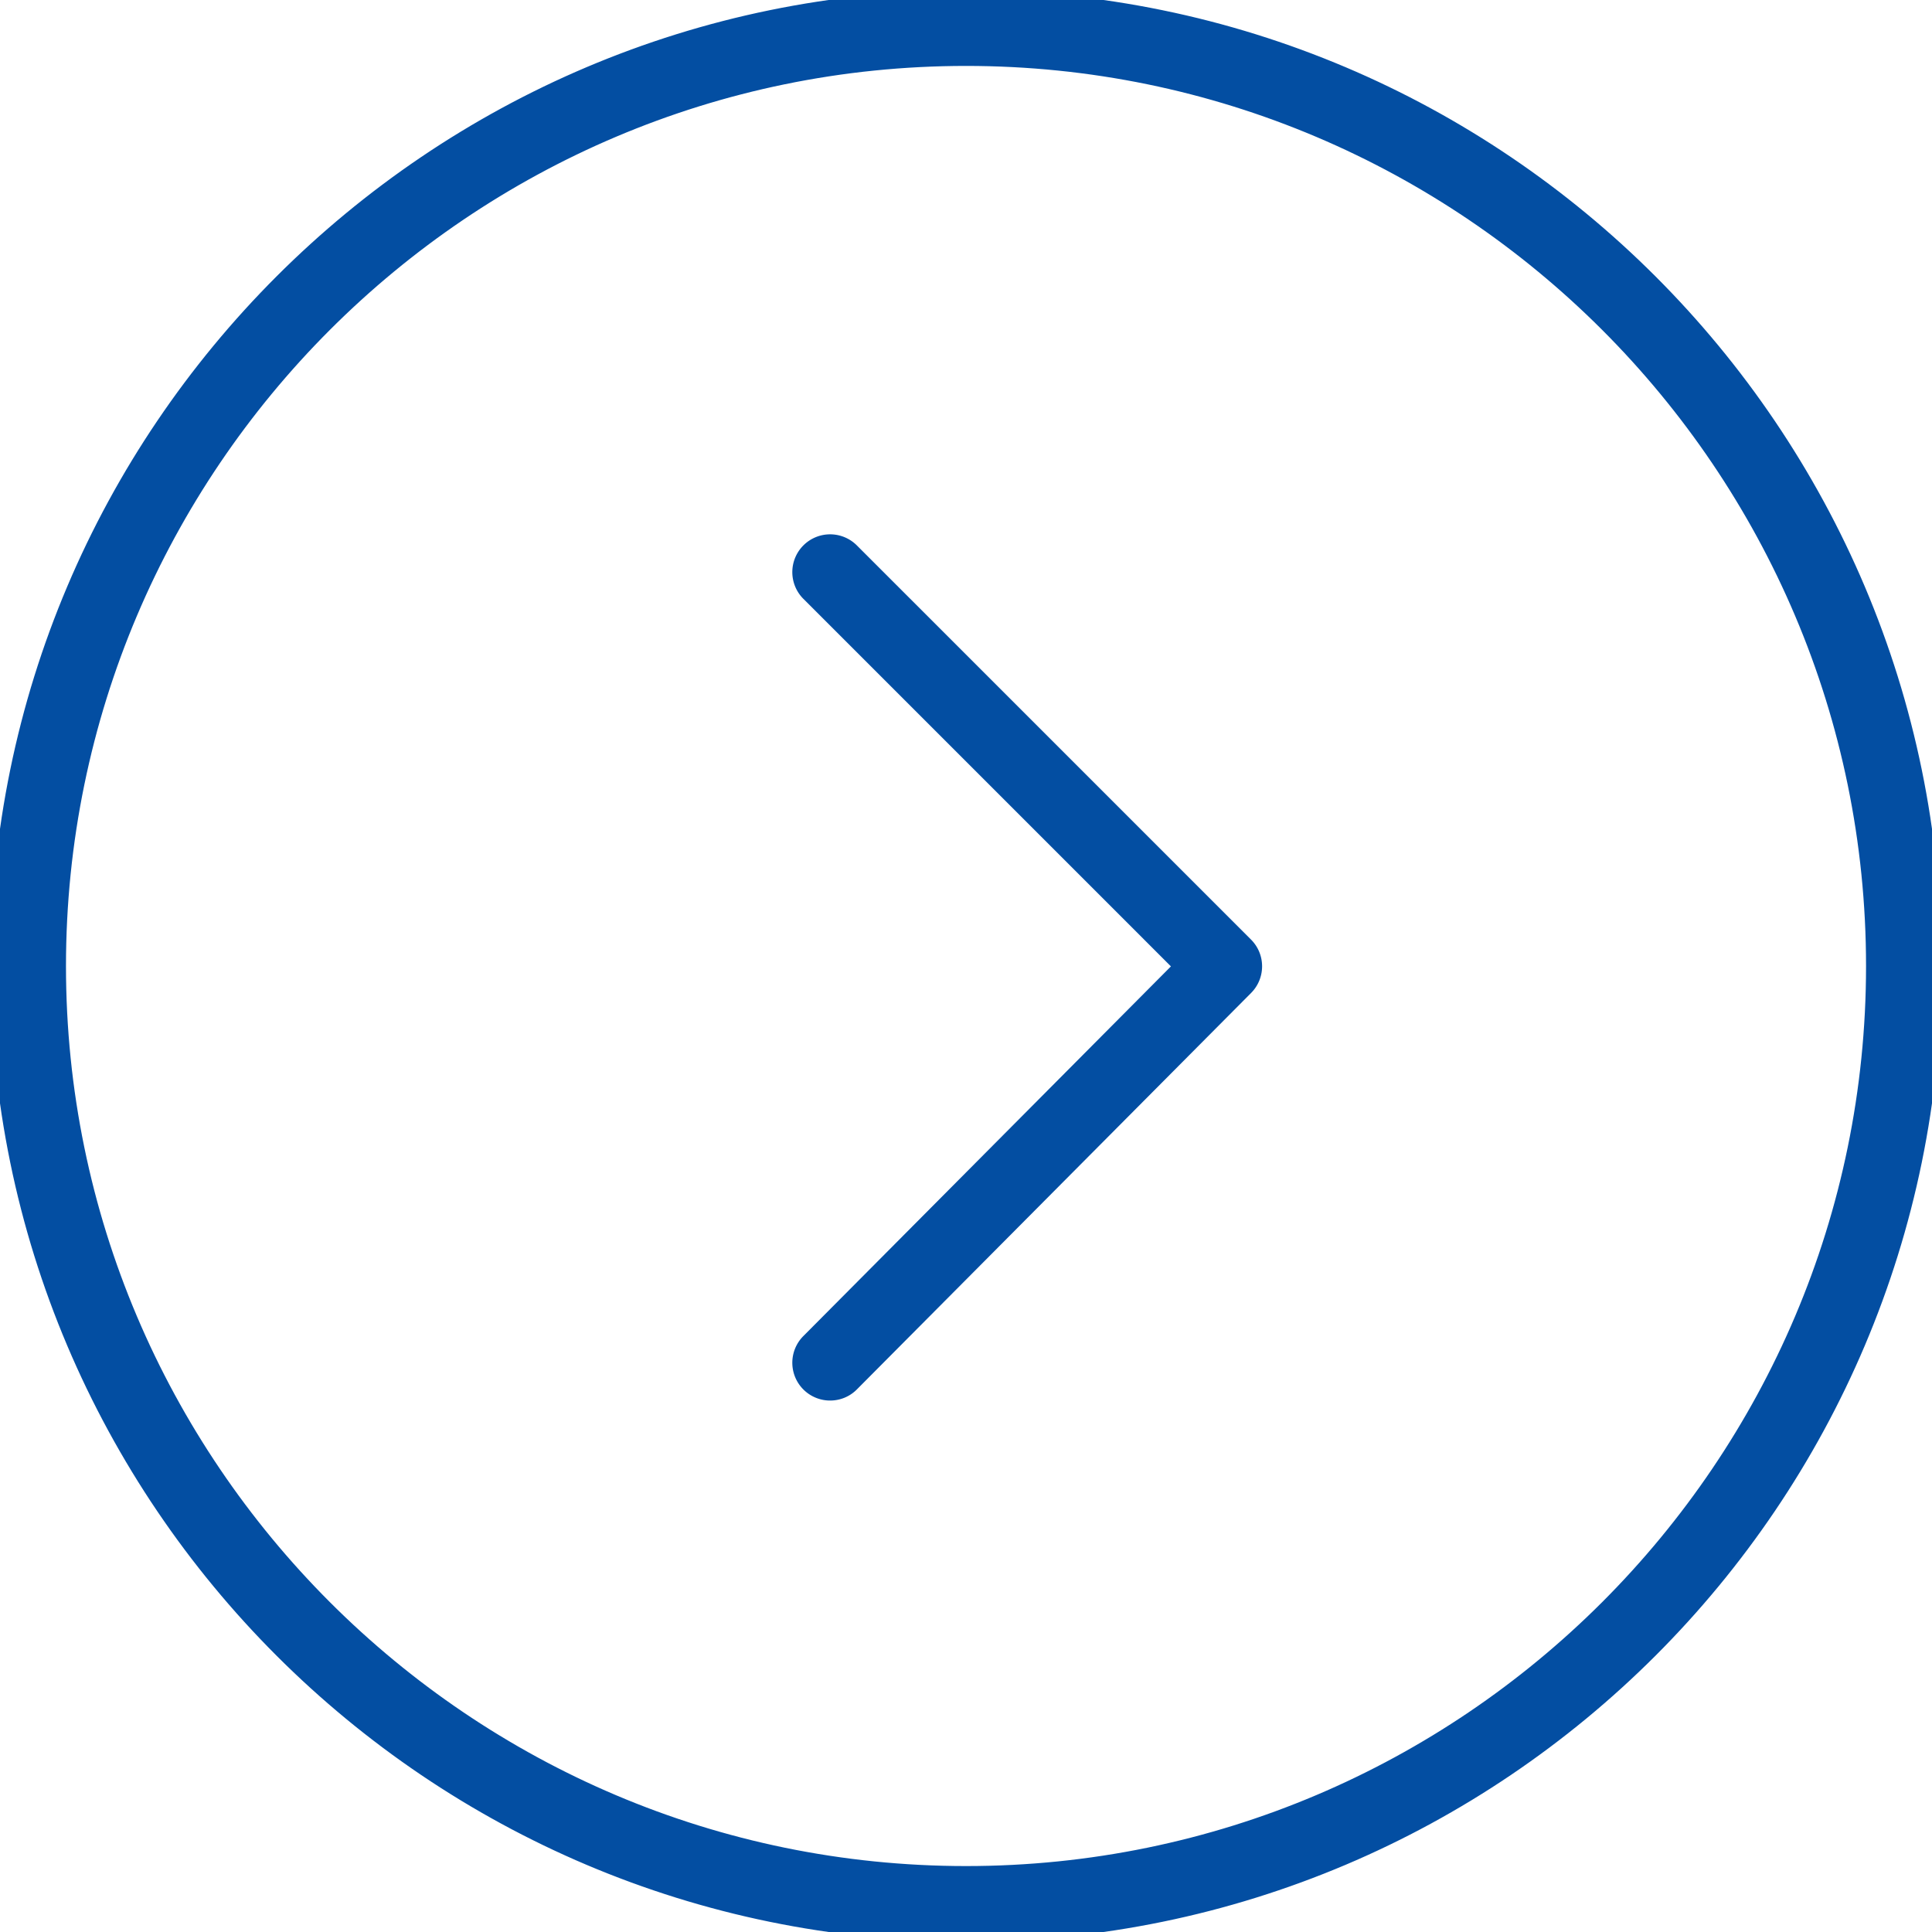
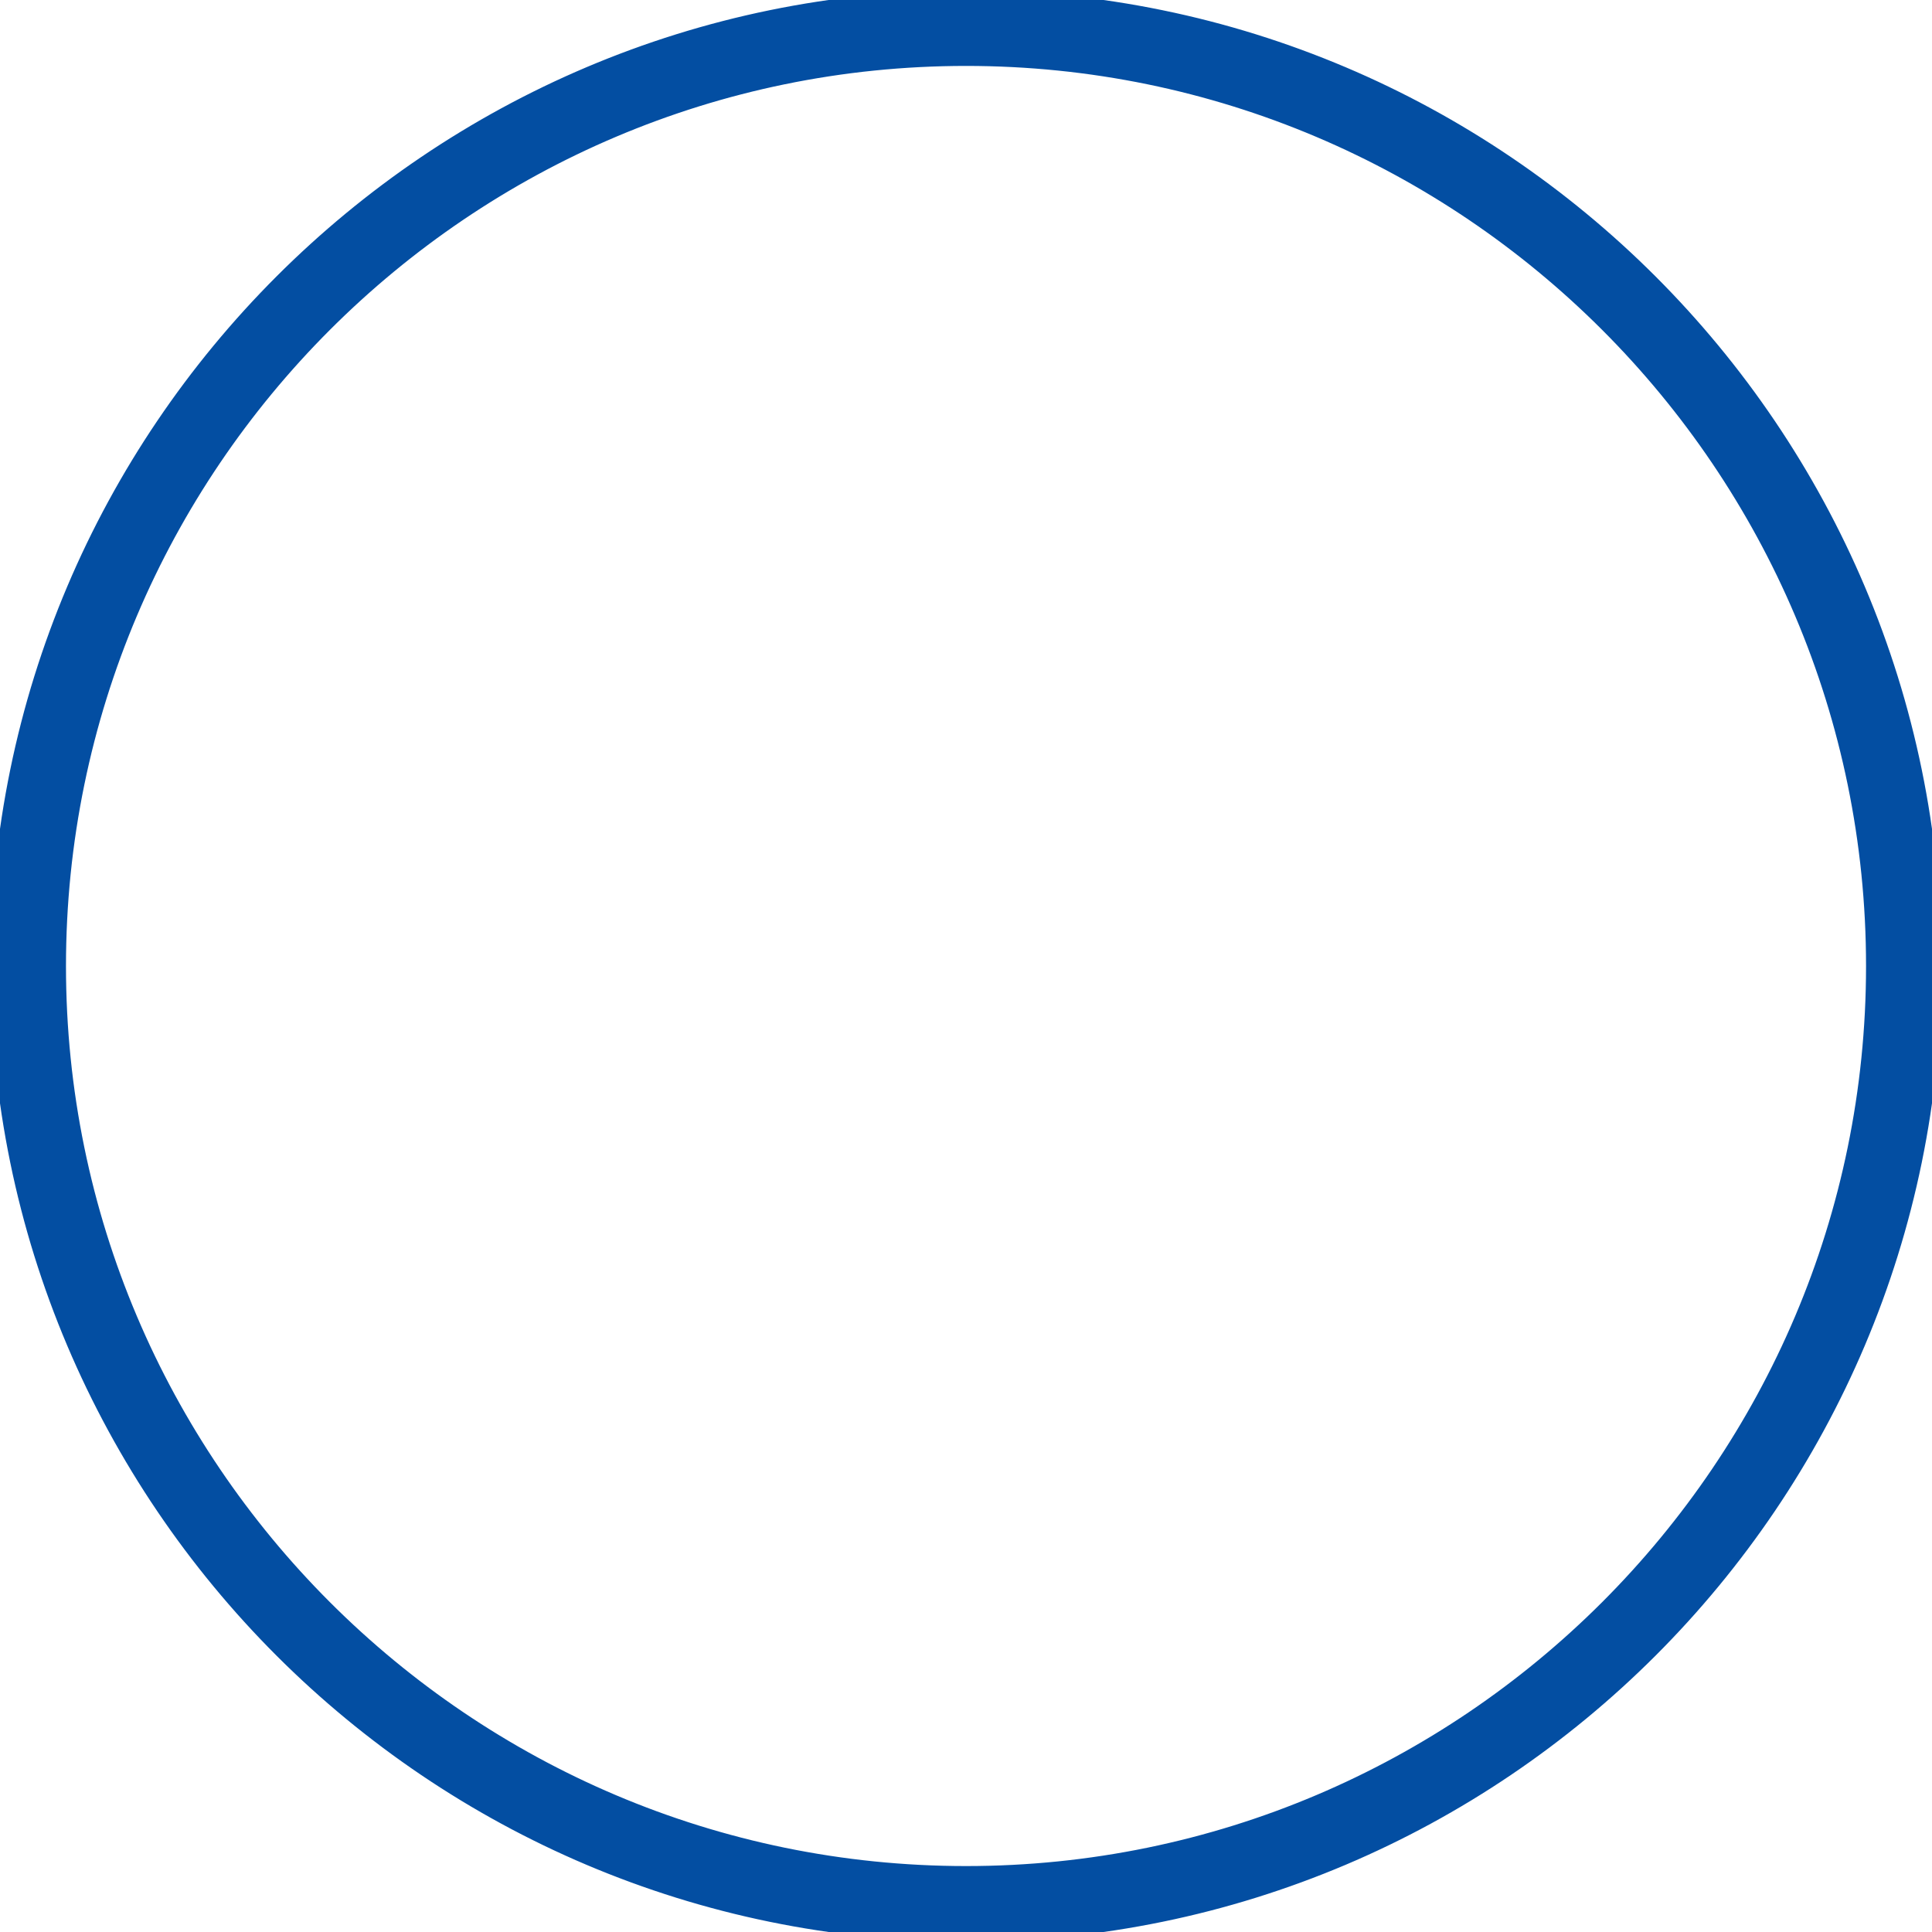
<svg xmlns="http://www.w3.org/2000/svg" viewBox="0 0 100 100" fill-rule="evenodd">
  <g fill="#034ea2" stroke-width="1" stroke="#034ea2">
    <path d="M50.004 100C22.433 100 .002 77.573.002 50.006.002 22.433 22.433 0 50.004 0c27.567 0 49.994 22.433 49.994 50.006C99.999 77.572 77.572 100 50.004 100zm0-97.088c-25.965 0-47.089 21.126-47.089 47.093 0 25.961 21.124 47.082 47.089 47.082 25.961 0 47.082-21.121 47.082-47.082 0-25.967-21.12-47.093-47.082-47.093z" />
-     <path d="M42.967 71.992a1.456 1.456 0 0 1-1.033-2.483l19.379-19.49-19.376-19.376a1.456 1.456 0 0 1 2.059-2.06l20.403 20.403c.568.567.569 1.487.003 2.057L43.999 71.562c-.283.287-.657.43-1.032.43z" />
  </g>
</svg>